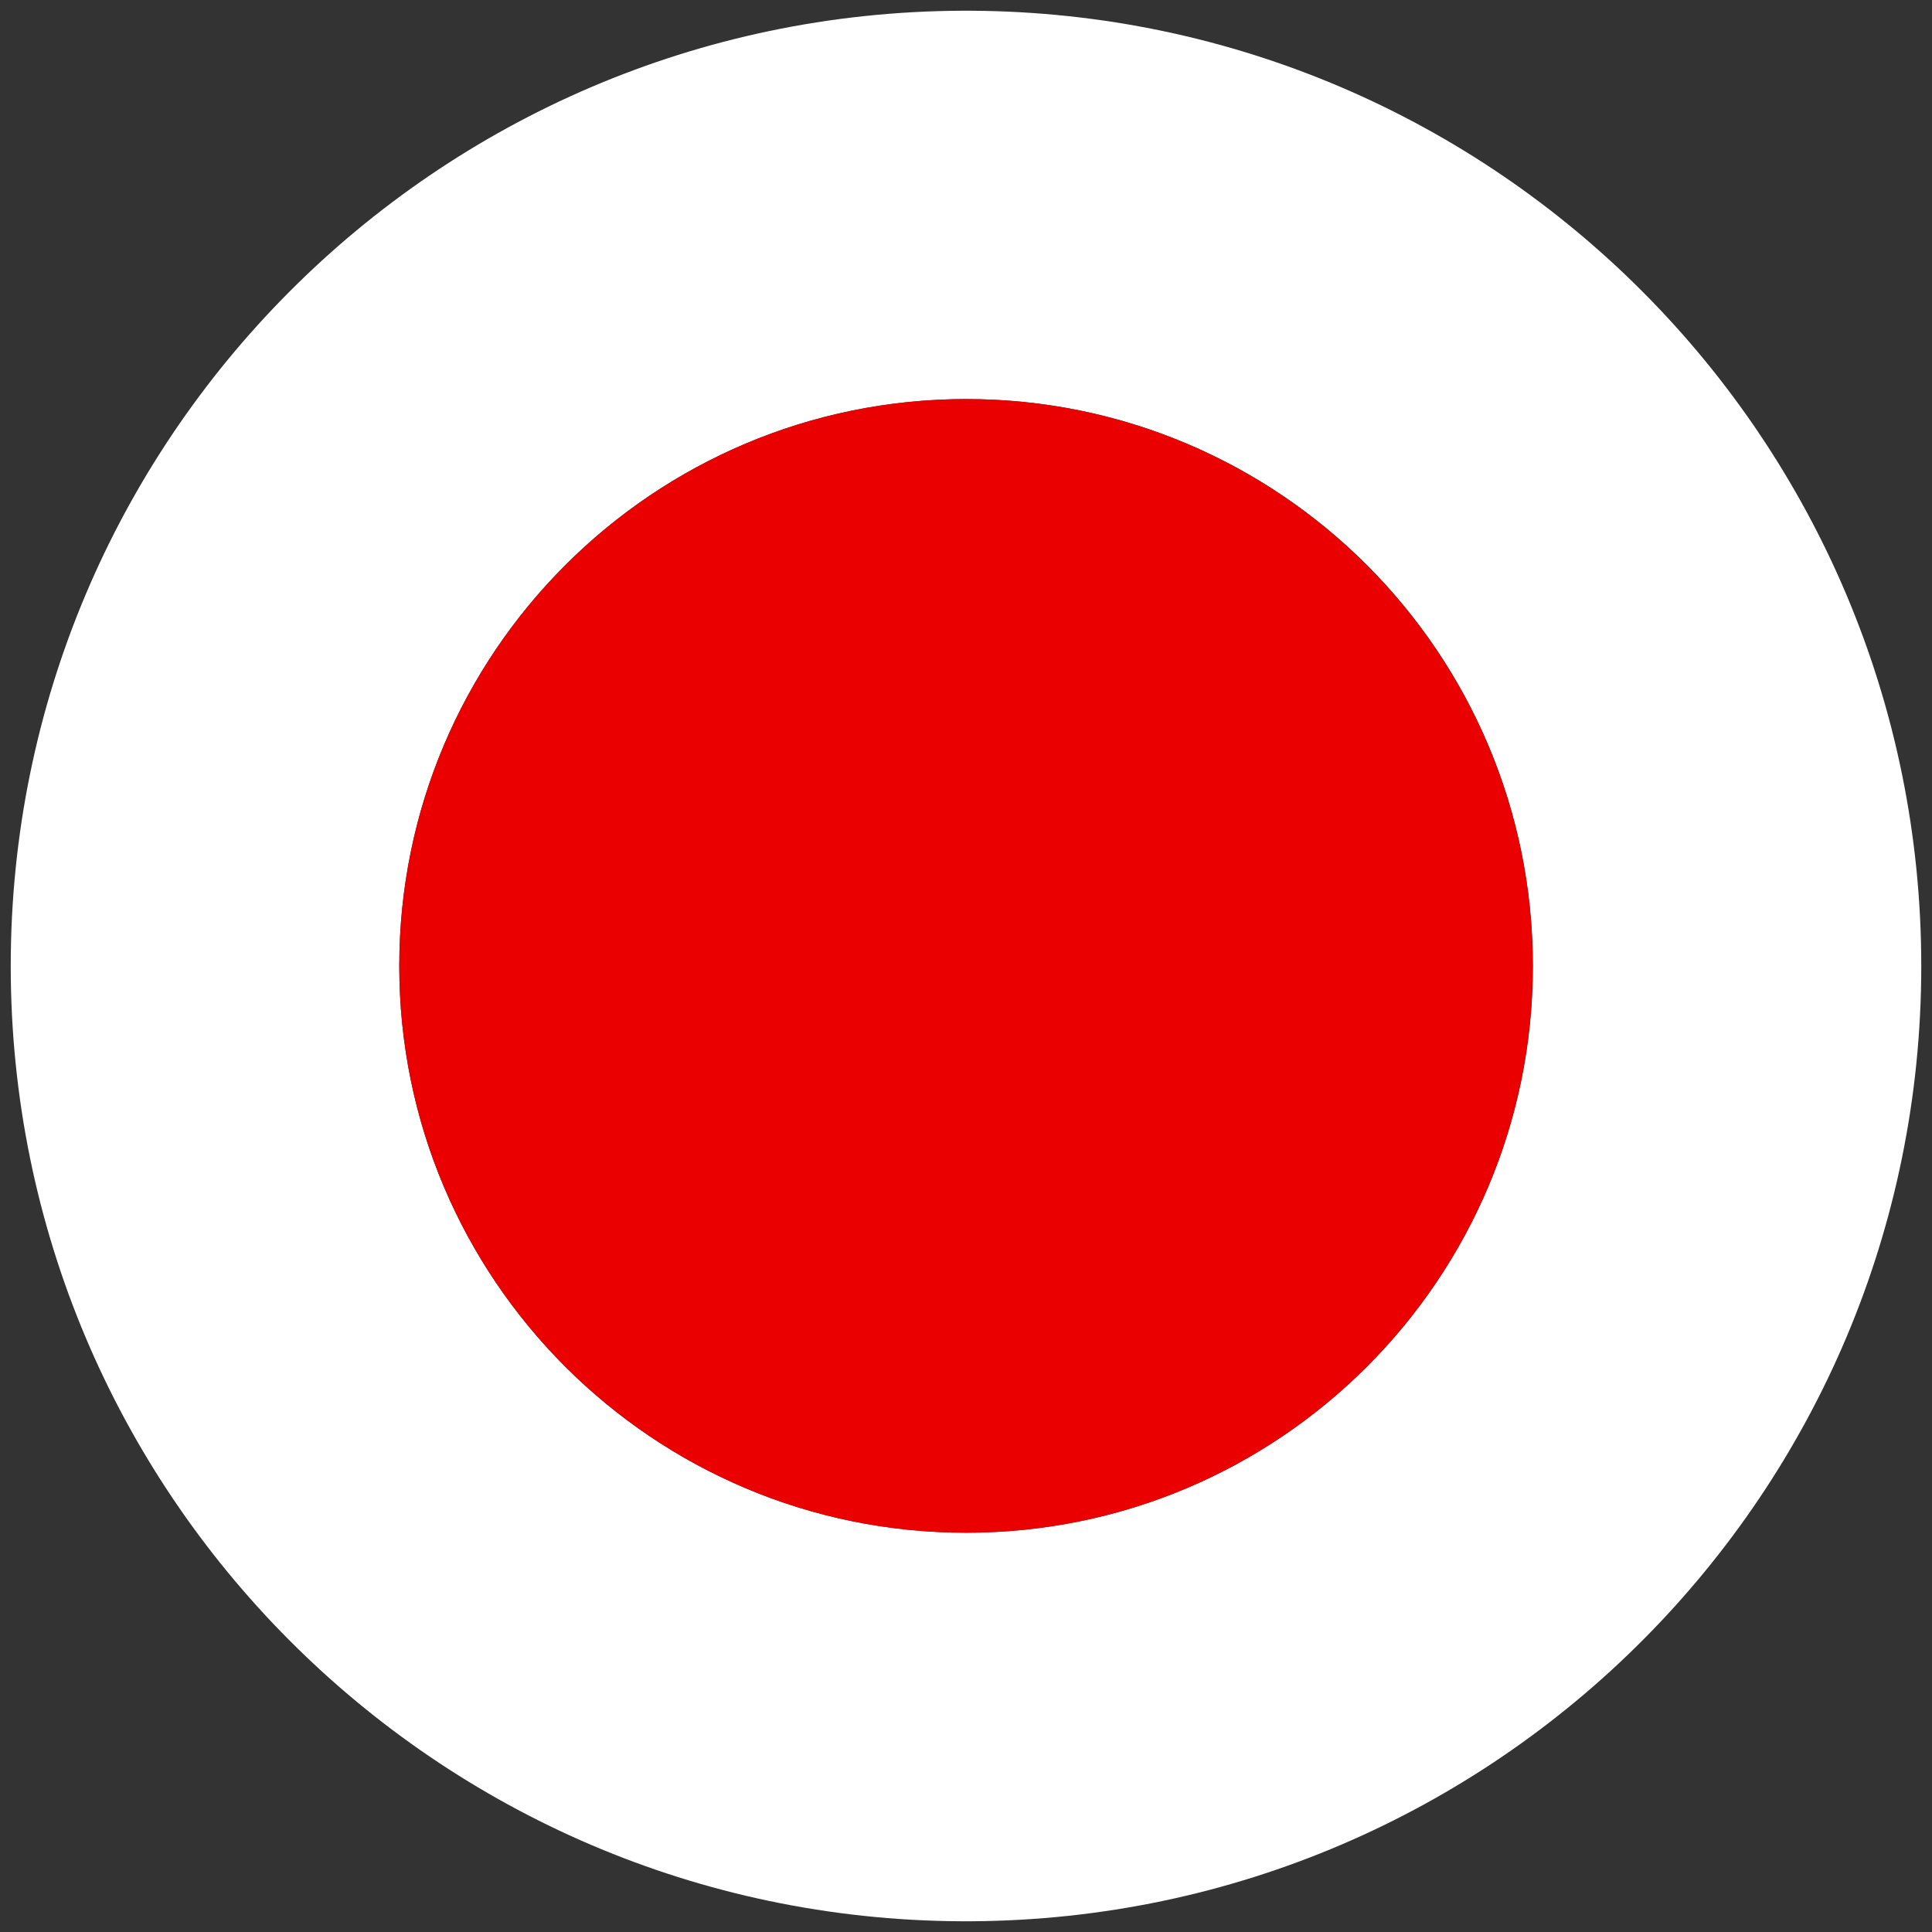
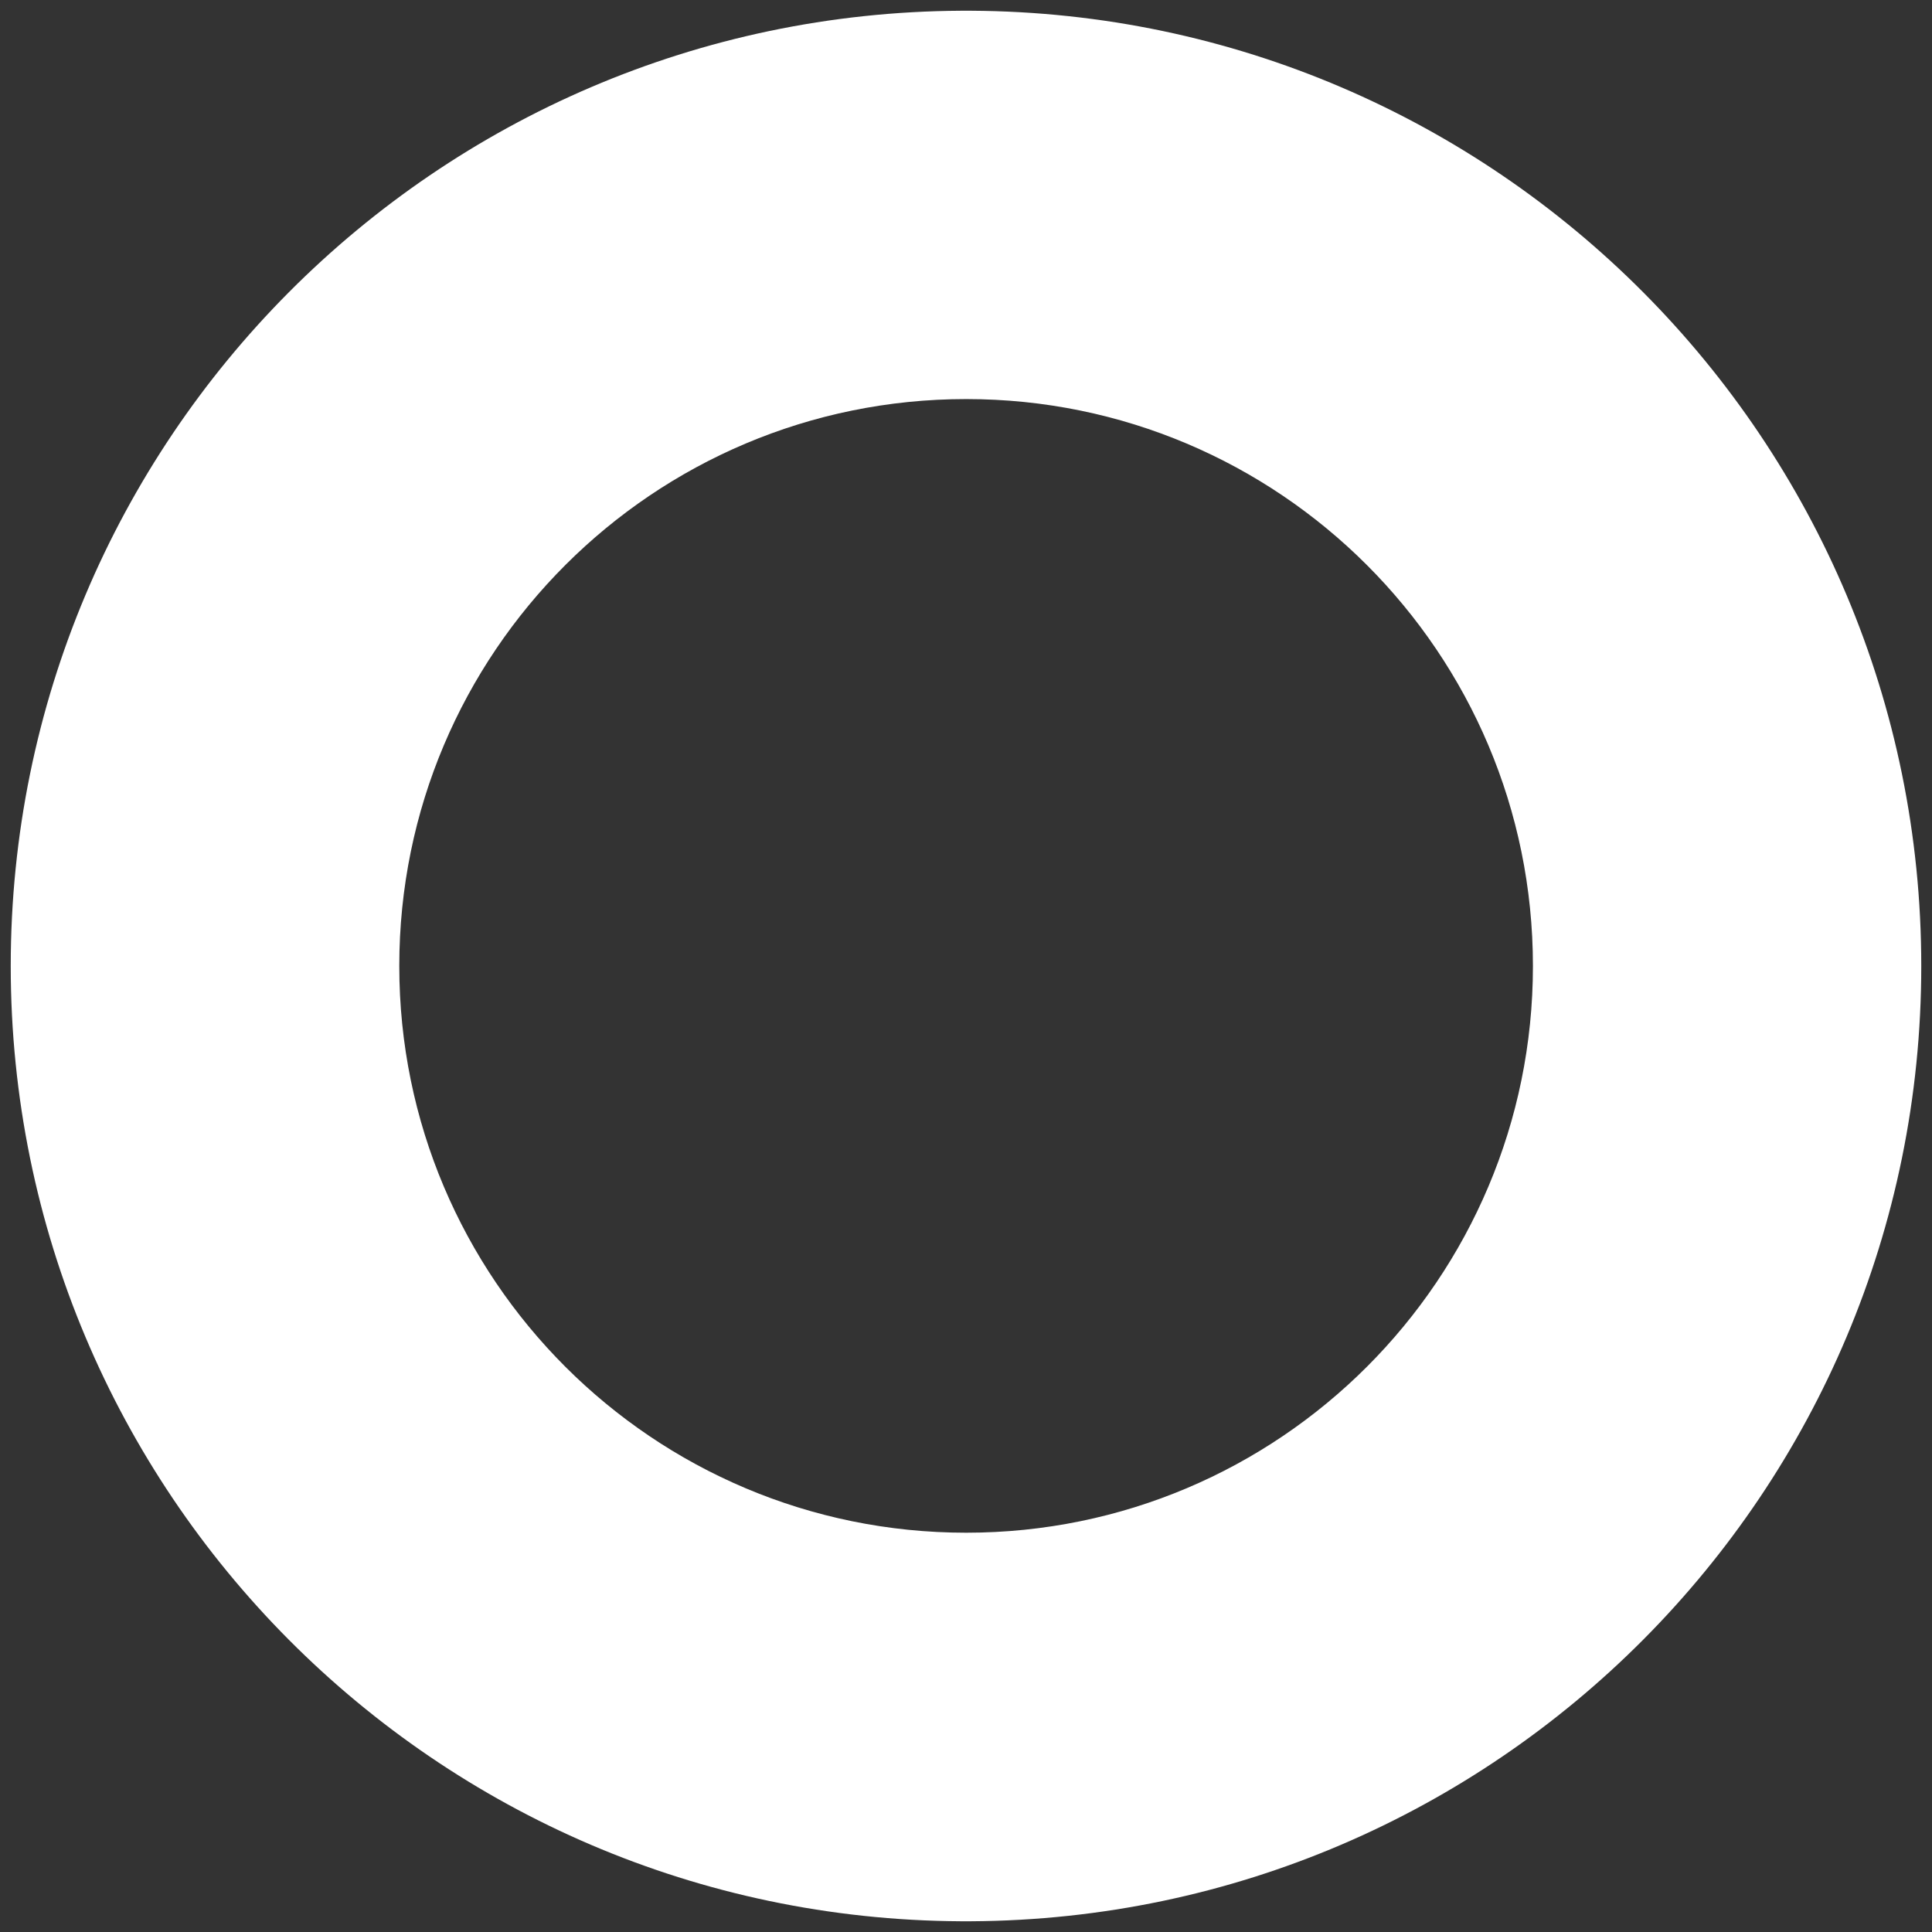
<svg xmlns="http://www.w3.org/2000/svg" t="1593917823339" class="icon" viewBox="0 0 1024 1024" version="1.1" p-id="3014" width="16" height="16">
  <rect x="0" y="0" width="1024" height="1024" fill="#333333" stroke="none" />
  <defs>
    <style type="text/css" />
  </defs>
  <path d="M1018.311 512c0-278.756-225.28-504.832-503.58-506.311h-5.348C230.969 7.168 5.689 233.244 5.689 512s225.28 504.832 503.58 506.311h5.348C793.031 1016.832 1018.311 790.756 1018.311 512z m-806.684 0c0-166.002 134.485-300.487 300.487-300.487 165.888 0 300.373 134.485 300.373 300.487 0 165.888-134.485 300.373-300.373 300.373C346.112 812.373 211.627 677.888 211.627 512z" fill="#FFFFFF" p-id="3015" />
-   <path d="M812.373 512c0-166.002-134.485-300.487-300.373-300.487-165.888 0.114-300.373 134.599-300.373 300.487s134.485 300.373 300.487 300.373C677.888 812.373 812.373 677.888 812.373 512z" fill="#EB0000" p-id="3016" />
</svg>